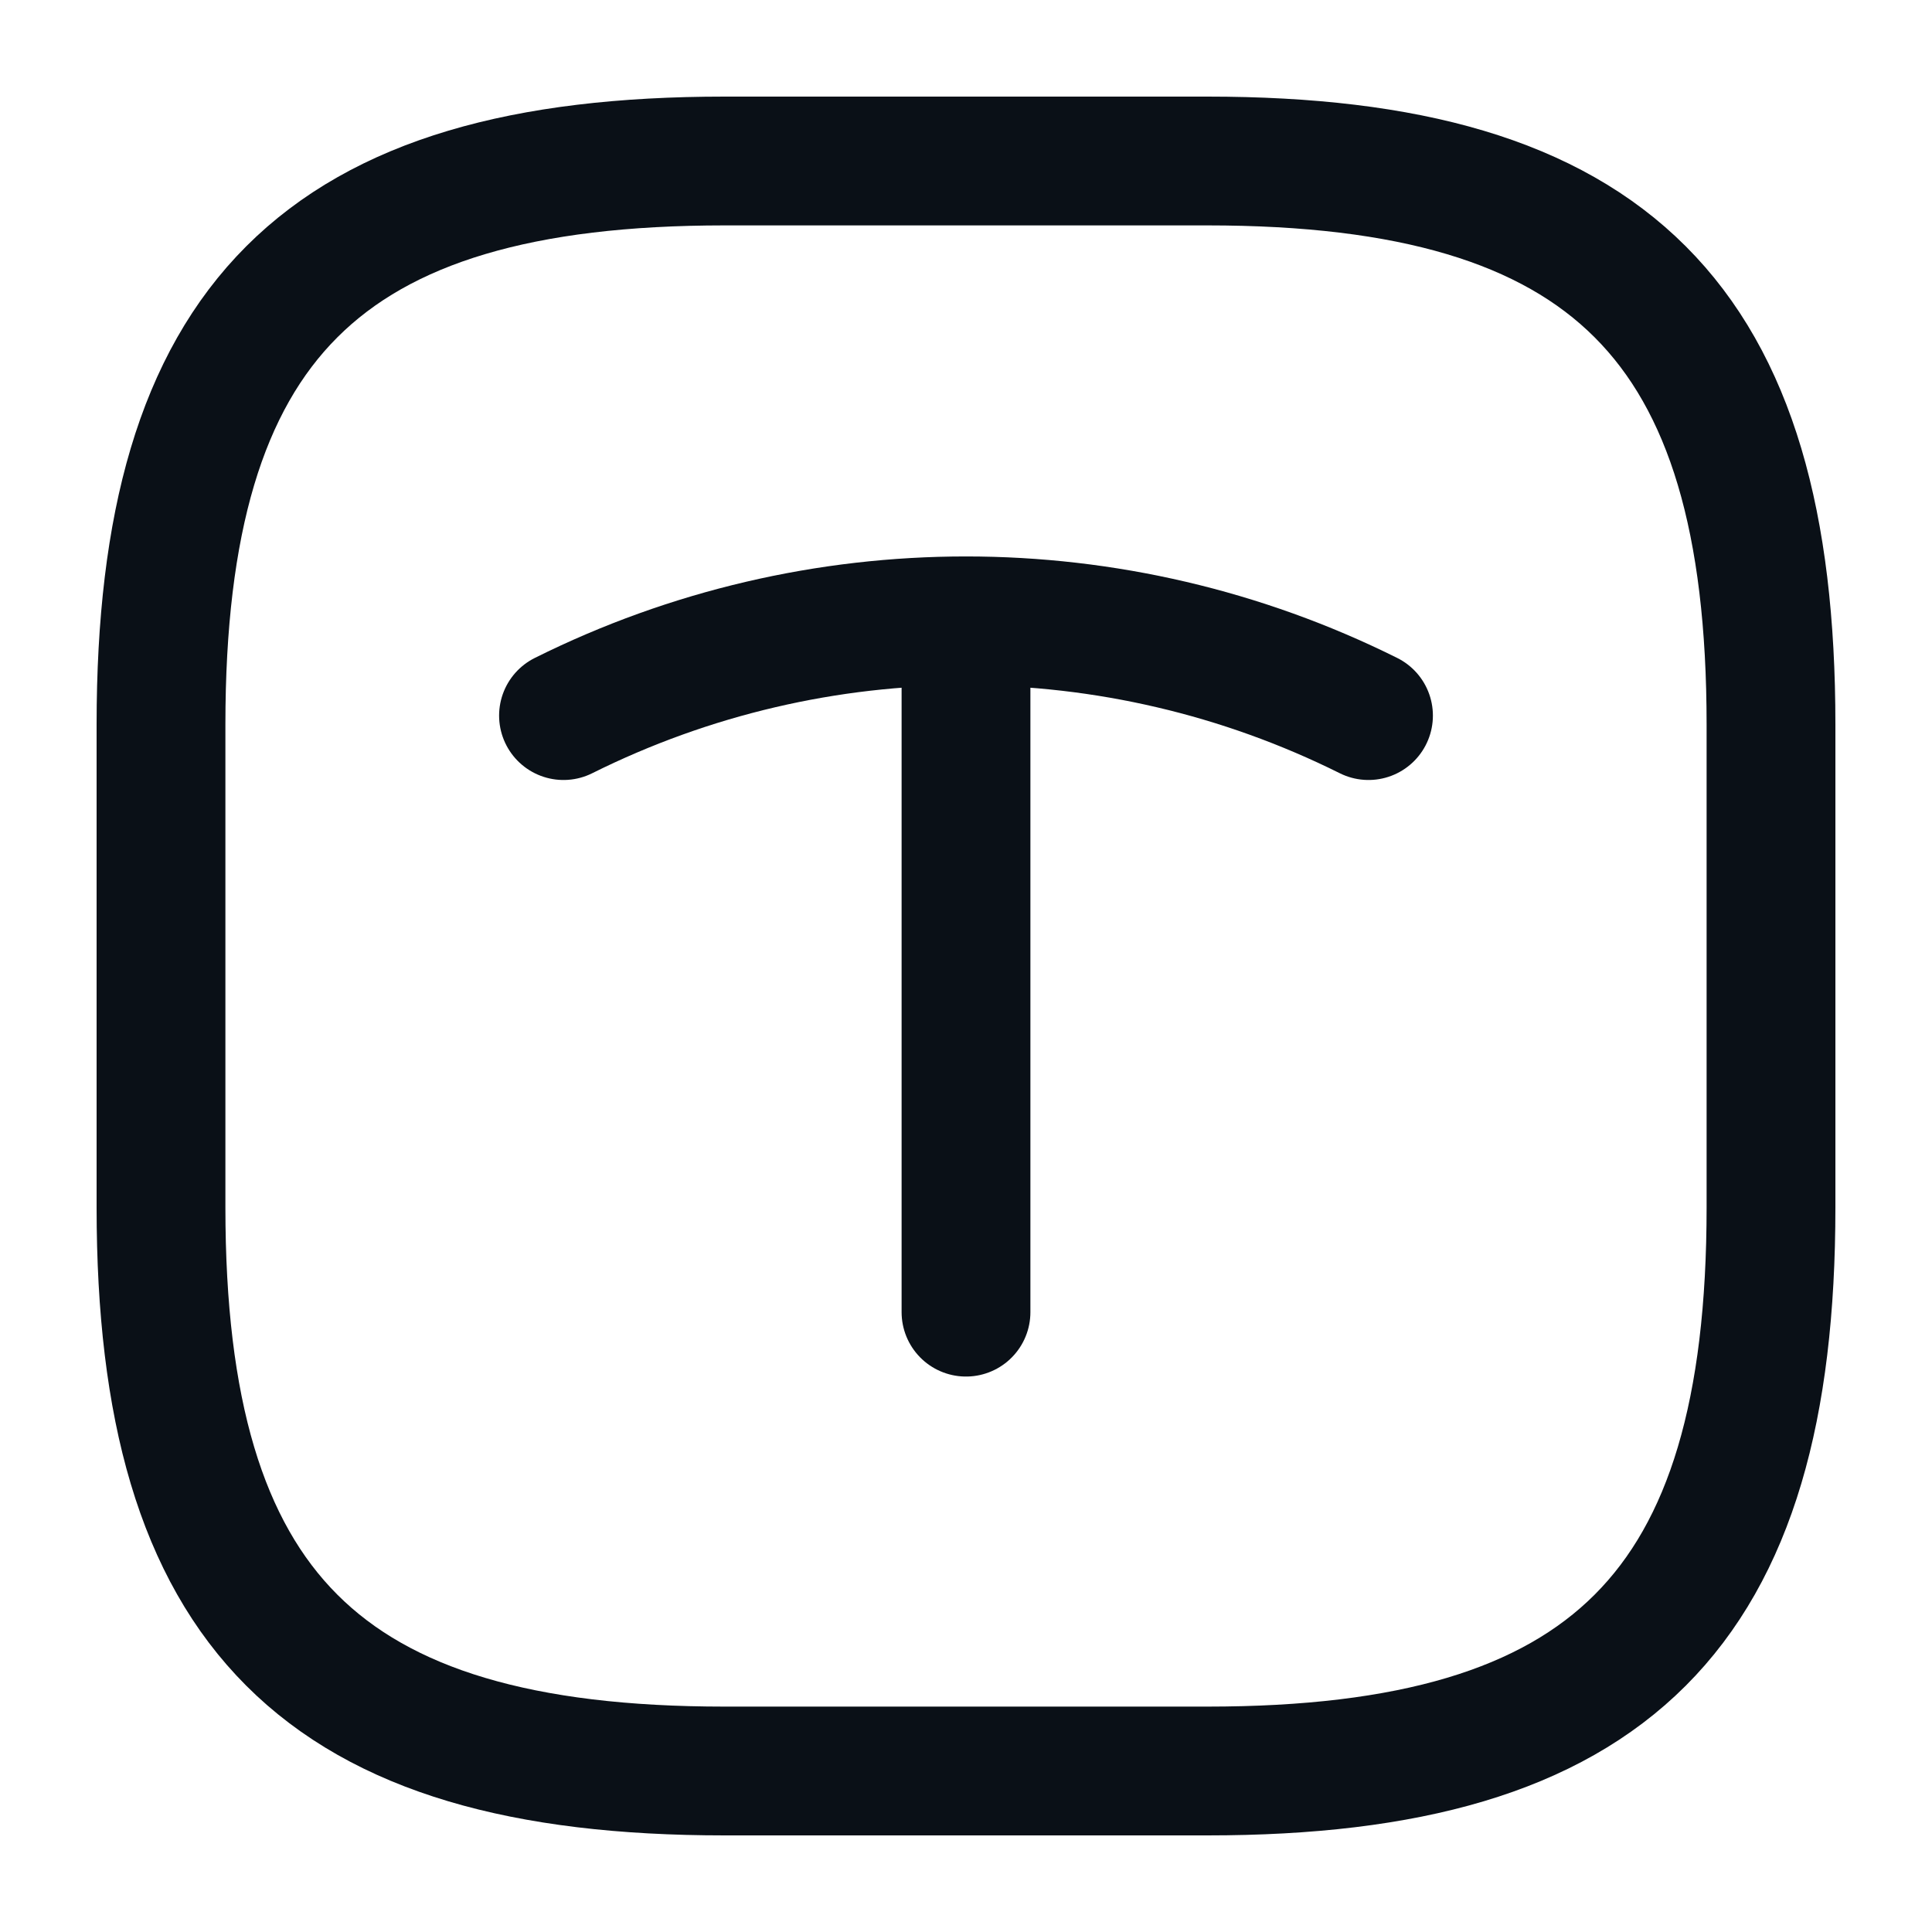
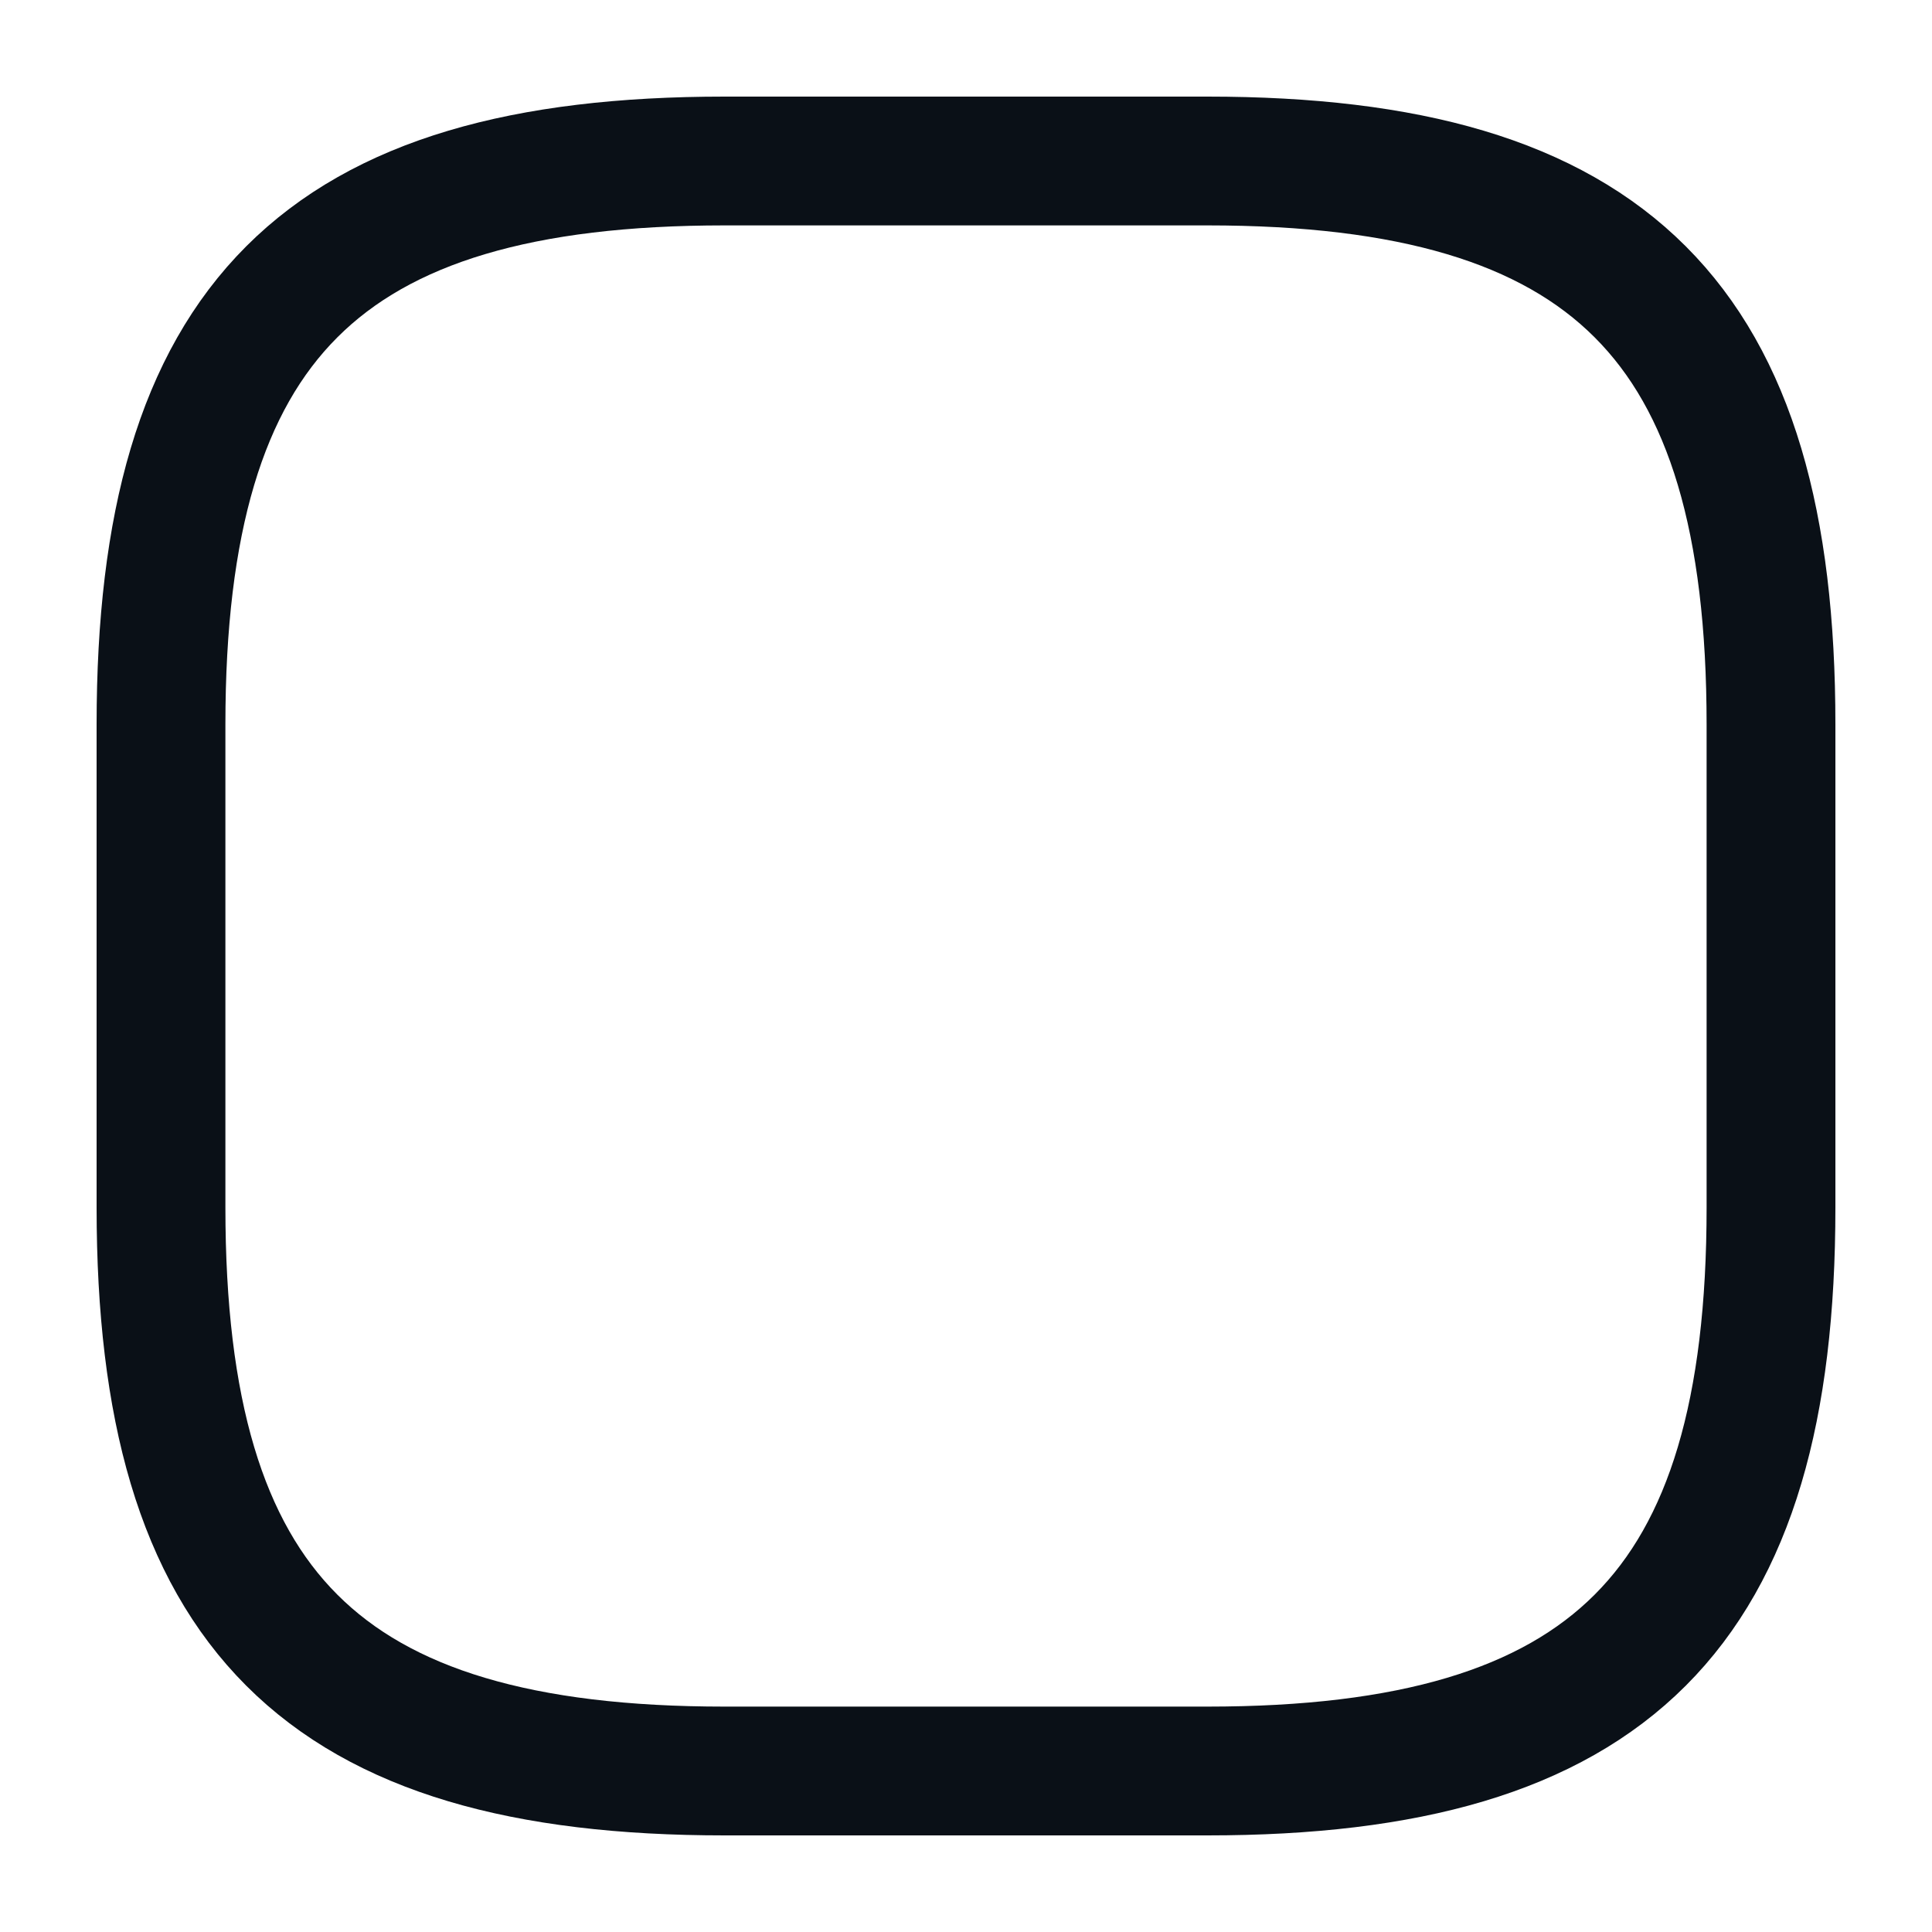
<svg xmlns="http://www.w3.org/2000/svg" width="18" height="18" viewBox="0 0 18 18" fill="none">
  <path d="M6.75 16.5H11.25C15 16.5 16.5 15 16.5 11.25V6.75C16.5 3 15 1.5 11.25 1.5H6.75C3 1.5 1.5 3 1.5 6.75V11.25C1.5 15 3 16.5 6.75 16.5Z" stroke="#0A1017" stroke-width="1.2" stroke-linecap="round" stroke-linejoin="round" />
-   <path d="M5.25 6.667C7.612 5.49 10.387 5.49 12.75 6.667" stroke="#0A1017" stroke-width="1.2" stroke-linecap="round" stroke-linejoin="round" />
-   <path d="M9 12.225V5.948" stroke="#0A1017" stroke-width="1.2" stroke-linecap="round" stroke-linejoin="round" />
</svg>